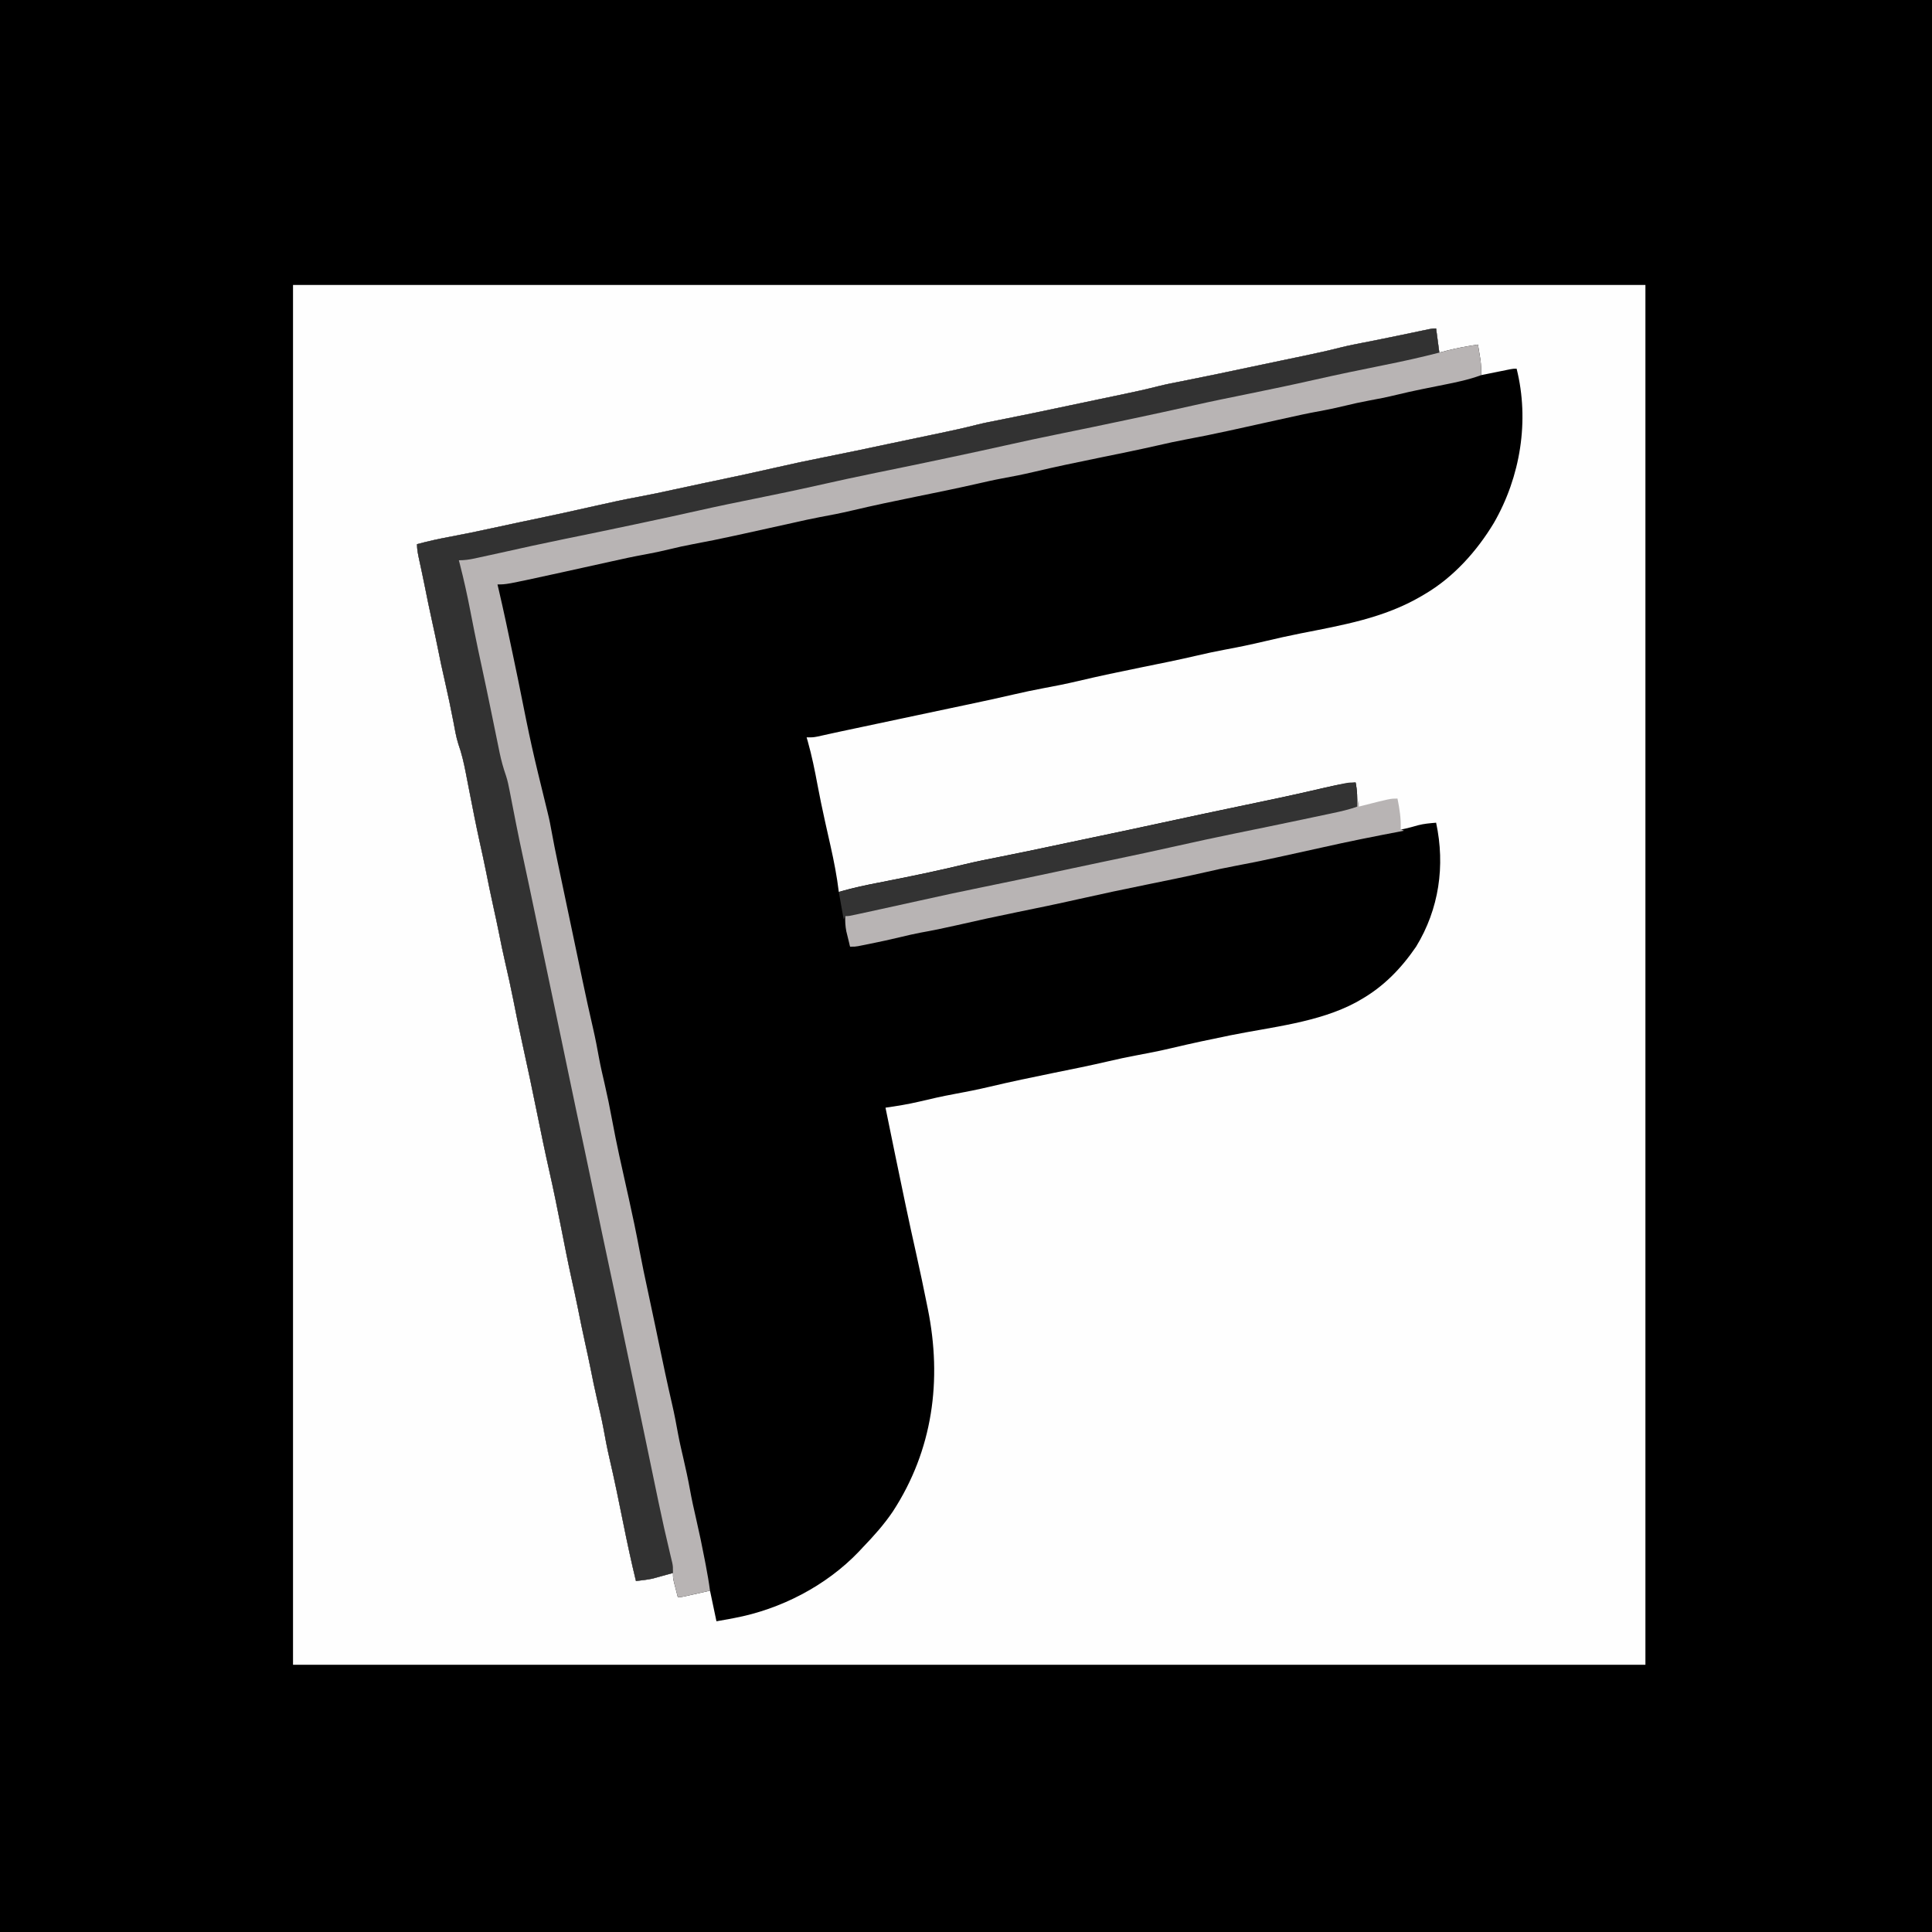
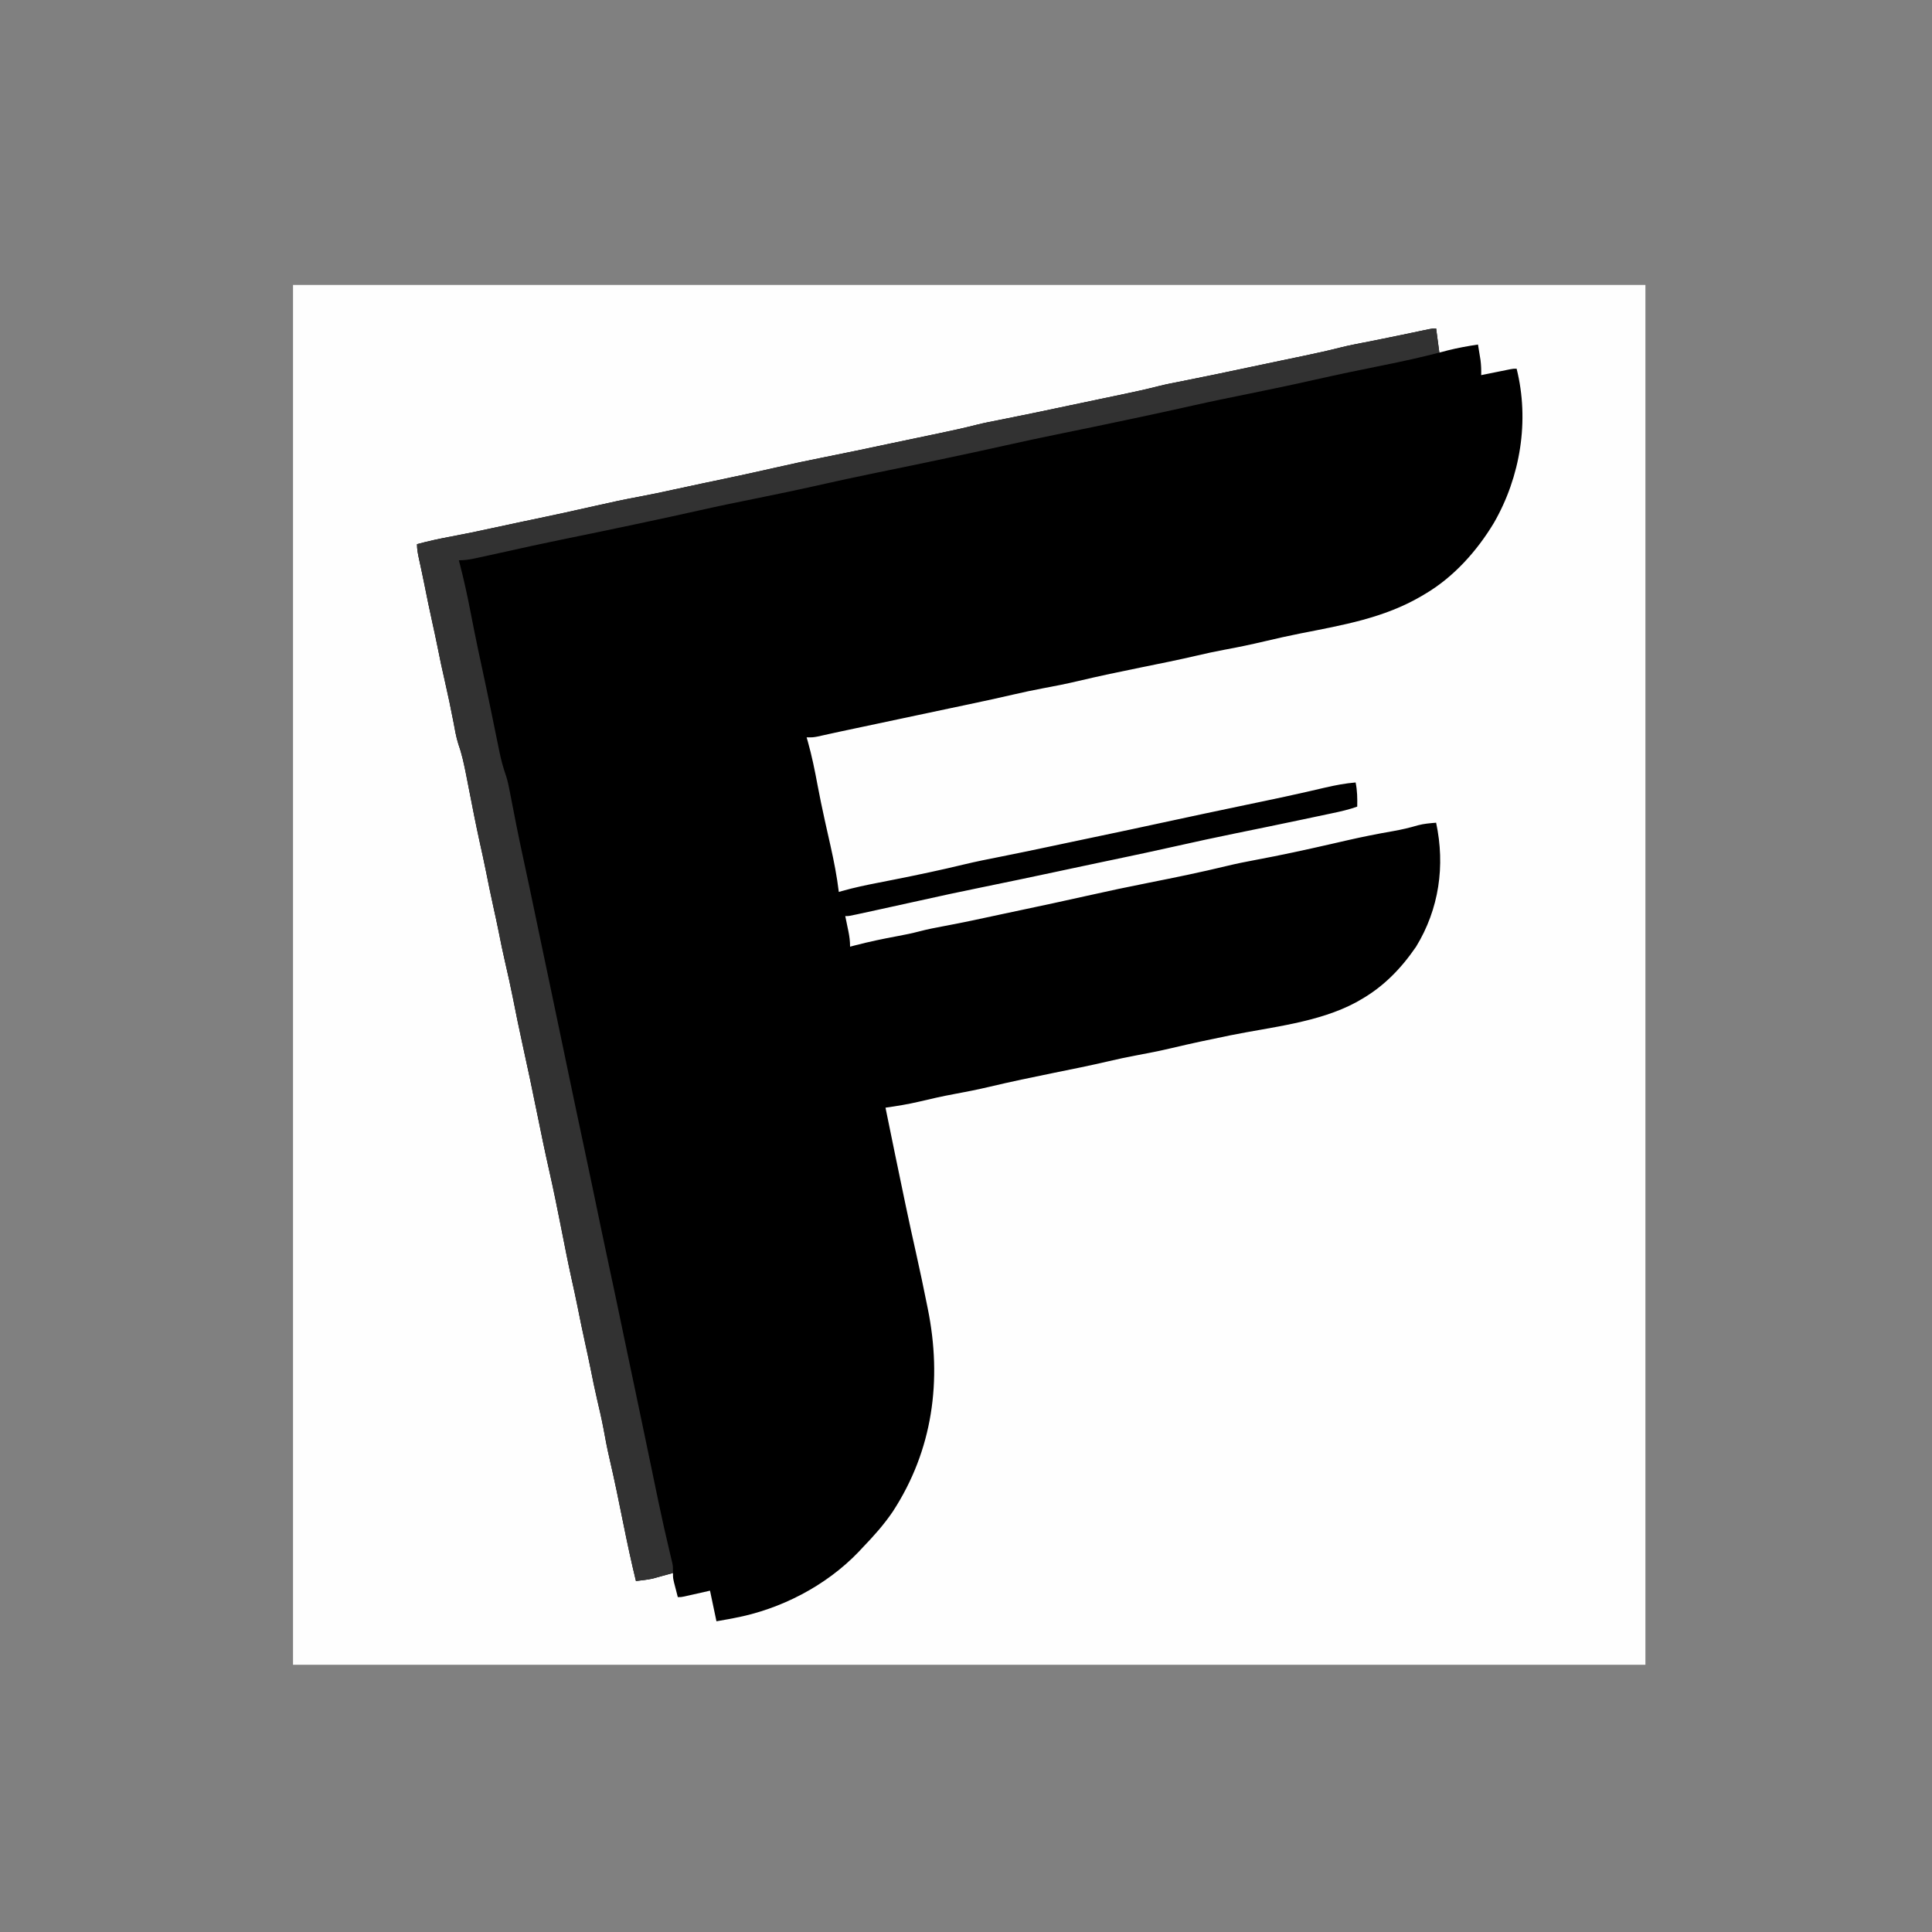
<svg xmlns="http://www.w3.org/2000/svg" version="1.1" width="1200" height="1200">
  <rect width="100%" height="100%" fill="#808080" stroke="none" />
-   <path d="M0 0 C396 0 792 0 1200 0 C1200 396 1200 792 1200 1200 C804 1200 408 1200 0 1200 C0 804 0 408 0 0 Z " fill="#000000" transform="translate(0,0)" />
  <path d="M0 0 C277.2 0 554.4 0 840 0 C840 282.81 840 565.62 840 857 C562.8 857 285.6 857 0 857 C0 574.19 0 291.38 0 0 Z " fill="#FEFEFE" transform="translate(182,177)" />
  <path d="M0 0 C0.66 4.95 1.32 9.9 2 15 C3.732 14.546 5.465 14.092 7.25 13.625 C13.454 12.067 19.677 10.953 26 10 C26.339 12.041 26.671 14.083 27 16.125 C27.186 17.262 27.371 18.399 27.562 19.57 C27.97 22.761 28.078 25.788 28 29 C28.595 28.879 29.191 28.758 29.804 28.633 C32.494 28.087 35.185 27.543 37.875 27 C39.281 26.714 39.281 26.714 40.715 26.422 C42.059 26.151 42.059 26.151 43.43 25.875 C44.257 25.707 45.085 25.54 45.937 25.367 C48 25 48 25 50 25 C58.073 57.243 52.377 92.196 35.84 120.852 C25.294 138.372 10.744 154.591 -7 165 C-8.018 165.606 -8.018 165.606 -9.056 166.225 C-32.423 179.923 -57.923 184.232 -84.154 189.417 C-91.619 190.902 -99.033 192.549 -106.438 194.312 C-114.715 196.278 -122.998 198.005 -131.365 199.543 C-137.136 200.615 -142.848 201.848 -148.562 203.188 C-159.91 205.841 -171.329 208.127 -182.75 210.438 C-196.049 213.129 -209.303 215.908 -222.506 219.041 C-229.751 220.749 -237.02 222.192 -244.341 223.539 C-250.347 224.655 -256.299 225.933 -262.25 227.312 C-271.416 229.436 -280.607 231.431 -289.812 233.375 C-290.512 233.523 -291.211 233.67 -291.931 233.822 C-295.52 234.58 -299.109 235.337 -302.698 236.093 C-308.951 237.411 -315.202 238.738 -321.454 240.066 C-324.861 240.789 -328.268 241.512 -331.676 242.234 C-332.353 242.378 -333.029 242.521 -333.727 242.669 C-338.042 243.585 -342.358 244.5 -346.673 245.415 C-349.634 246.042 -352.594 246.67 -355.554 247.298 C-356.946 247.593 -358.338 247.888 -359.73 248.183 C-361.678 248.596 -363.626 249.009 -365.574 249.422 C-366.803 249.682 -368.032 249.941 -369.298 250.209 C-371.843 250.753 -374.384 251.305 -376.924 251.869 C-378.173 252.144 -379.421 252.42 -380.707 252.703 C-382.379 253.077 -382.379 253.077 -384.085 253.458 C-387 254 -387 254 -391 254 C-390.769 254.781 -390.539 255.562 -390.301 256.367 C-387.764 265.37 -385.917 274.41 -384.215 283.604 C-382.848 290.868 -381.349 298.089 -379.75 305.305 C-379.551 306.205 -379.351 307.105 -379.146 308.032 C-378.147 312.526 -377.139 317.019 -376.122 321.509 C-373.995 330.978 -372.164 340.356 -371 350 C-370.368 349.816 -369.735 349.632 -369.084 349.443 C-361.476 347.292 -353.822 345.688 -346.062 344.188 C-343.403 343.666 -340.744 343.14 -338.086 342.613 C-337.414 342.48 -336.743 342.348 -336.051 342.211 C-321.755 339.372 -307.481 336.36 -293.312 332.938 C-285.803 331.127 -278.244 329.623 -270.666 328.13 C-261.032 326.224 -251.421 324.217 -241.812 322.188 C-241.013 322.019 -240.213 321.85 -239.389 321.676 C-236.101 320.981 -232.814 320.286 -229.526 319.591 C-223.659 318.349 -217.791 317.115 -211.922 315.883 C-197.782 312.915 -183.644 309.944 -169.53 306.856 C-161.505 305.103 -153.472 303.391 -145.438 301.688 C-144.747 301.541 -144.057 301.395 -143.346 301.244 C-135.076 299.49 -126.803 297.748 -118.527 296.02 C-115.31 295.347 -112.092 294.673 -108.875 294 C-108.082 293.834 -107.289 293.668 -106.472 293.498 C-97.974 291.718 -89.485 289.905 -81.02 287.973 C-80.308 287.81 -79.596 287.648 -78.863 287.481 C-75.533 286.719 -72.206 285.95 -68.88 285.17 C-62.577 283.712 -56.449 282.546 -50 282 C-48.964 287.05 -48.897 291.874 -49 297 C-54.091 298.838 -59.212 299.994 -64.496 301.102 C-65.889 301.398 -65.889 301.398 -67.31 301.7 C-70.352 302.345 -73.395 302.985 -76.438 303.625 C-78.565 304.075 -80.692 304.526 -82.82 304.976 C-96.73 307.916 -110.654 310.781 -124.587 313.613 C-136.856 316.11 -149.084 318.76 -161.301 321.503 C-174.185 324.395 -187.093 327.156 -200.018 329.859 C-201.624 330.195 -203.23 330.531 -204.836 330.867 C-205.646 331.037 -206.457 331.206 -207.292 331.381 C-213.69 332.721 -220.084 334.08 -226.477 335.445 C-227.944 335.759 -227.944 335.759 -229.442 336.079 C-231.438 336.505 -233.434 336.931 -235.43 337.358 C-251.19 340.724 -266.958 344.036 -282.75 347.25 C-295.5 349.846 -308.216 352.558 -320.91 355.414 C-329.104 357.255 -337.309 359.043 -345.516 360.822 C-347.205 361.189 -348.895 361.556 -350.584 361.925 C-352.942 362.439 -355.301 362.95 -357.66 363.461 C-358.373 363.617 -359.087 363.773 -359.821 363.933 C-364.771 365 -364.771 365 -367 365 C-366.675 366.555 -366.675 366.555 -366.344 368.141 C-366.062 369.51 -365.781 370.88 -365.5 372.25 C-365.357 372.932 -365.214 373.614 -365.066 374.316 C-364.387 377.646 -364 380.583 -364 384 C-363.089 383.758 -362.177 383.515 -361.238 383.266 C-352.381 380.958 -343.501 379.09 -334.501 377.431 C-329.957 376.586 -325.471 375.682 -321 374.5 C-315.87 373.153 -310.711 372.154 -305.5 371.188 C-293.554 368.965 -281.69 366.392 -269.814 363.821 C-265.925 362.984 -262.034 362.159 -258.141 361.34 C-244.442 358.455 -230.759 355.516 -217.099 352.451 C-204.039 349.52 -190.966 346.74 -177.833 344.153 C-161.854 341.001 -145.894 337.703 -130.062 333.875 C-124.134 332.442 -118.184 331.239 -112.188 330.125 C-96.413 327.189 -80.733 323.782 -65.094 320.199 C-64.435 320.048 -63.776 319.898 -63.097 319.742 C-62.439 319.591 -61.78 319.441 -61.102 319.285 C-60.445 319.135 -59.787 318.984 -59.11 318.829 C-57.79 318.527 -56.47 318.225 -55.15 317.922 C-45.819 315.789 -36.478 313.911 -27.047 312.283 C-21.682 311.347 -16.498 310.149 -11.273 308.594 C-7.547 307.62 -3.833 307.314 0 307 C5.71 333.741 1.845 360.629 -12.438 384 C-21.731 397.574 -32.63 408.84 -47 417 C-47.911 417.523 -48.823 418.047 -49.762 418.586 C-73.095 431.128 -102.278 433.885 -127.961 439.087 C-140.189 441.565 -152.367 444.16 -164.507 447.041 C-171.76 448.751 -179.037 450.196 -186.365 451.543 C-192.136 452.615 -197.848 453.848 -203.562 455.188 C-214.91 457.841 -226.329 460.127 -237.75 462.438 C-251.049 465.129 -264.303 467.908 -277.506 471.041 C-284.736 472.745 -291.99 474.192 -299.297 475.528 C-306.619 476.882 -313.864 478.512 -321.104 480.25 C-328.019 481.88 -334.97 482.994 -342 484 C-338.002 503.592 -333.988 523.181 -329.875 542.75 C-329.708 543.545 -329.541 544.341 -329.368 545.16 C-327.293 555.018 -325.155 564.86 -322.938 574.688 C-320.548 585.306 -318.337 595.956 -316.188 606.625 C-316.034 607.379 -315.881 608.134 -315.723 608.911 C-306.763 653.102 -312.541 696.632 -337.473 734.875 C-342.927 742.912 -349.264 750.027 -356 757 C-356.862 757.926 -357.725 758.851 -358.613 759.805 C-378.908 781.032 -407.255 795.62 -436 801 C-437.731 801.335 -437.731 801.335 -439.496 801.676 C-441.993 802.143 -444.496 802.577 -447 803 C-448.98 793.595 -448.98 793.595 -451 784 C-456.834 785.314 -456.834 785.314 -462.667 786.633 C-463.393 786.795 -464.119 786.958 -464.867 787.125 C-465.983 787.376 -465.983 787.376 -467.121 787.633 C-469 788 -469 788 -471 788 C-471.504 786.064 -472.003 784.126 -472.5 782.188 C-472.778 781.109 -473.057 780.03 -473.344 778.918 C-474 776 -474 776 -474 773 C-474.99 773.277 -475.98 773.554 -477 773.84 C-478.333 774.206 -479.667 774.572 -481 774.938 C-481.648 775.12 -482.297 775.302 -482.965 775.49 C-483.941 775.756 -483.941 775.756 -484.938 776.027 C-485.524 776.19 -486.111 776.352 -486.715 776.519 C-490.119 777.235 -493.545 777.595 -497 778 C-499.892 766.107 -502.45 754.167 -504.863 742.168 C-507.584 728.647 -510.328 715.143 -513.469 701.712 C-514.899 695.566 -516.066 689.403 -517.188 683.191 C-518.328 677.108 -519.772 671.09 -521.164 665.06 C-522.619 658.736 -523.946 652.405 -525.188 646.035 C-526.216 640.841 -527.366 635.672 -528.5 630.5 C-530.14 623.013 -531.71 615.521 -533.188 608 C-534.409 601.893 -535.768 595.814 -537.111 589.732 C-539.362 579.494 -541.369 569.207 -543.395 558.922 C-545.739 547.042 -548.137 535.185 -550.812 523.375 C-553.527 511.388 -555.995 499.357 -558.438 487.312 C-561.377 472.821 -564.412 458.358 -567.613 443.922 C-569.603 434.912 -571.447 425.88 -573.223 416.826 C-574.76 409.049 -576.481 401.324 -578.266 393.601 C-579.688 387.432 -580.976 381.249 -582.188 375.035 C-583.216 369.841 -584.366 364.672 -585.5 359.5 C-587.14 352.013 -588.71 344.521 -590.188 337 C-591.409 330.893 -592.768 324.814 -594.111 318.732 C-596.408 308.285 -598.46 297.789 -600.5 287.289 C-600.747 286.024 -600.995 284.76 -601.25 283.457 C-601.754 280.88 -602.254 278.302 -602.75 275.723 C-603.932 269.719 -605.232 263.974 -607.29 258.214 C-608.743 253.684 -609.497 248.981 -610.375 244.312 C-611.991 235.966 -613.706 227.658 -615.625 219.375 C-617.265 212.281 -618.794 205.182 -620.188 198.035 C-621.216 192.841 -622.366 187.672 -623.5 182.5 C-625.156 174.94 -626.754 167.376 -628.242 159.781 C-628.832 156.839 -629.442 153.903 -630.07 150.969 C-630.255 150.103 -630.44 149.238 -630.631 148.347 C-630.995 146.649 -631.361 144.952 -631.731 143.255 C-632.403 140.117 -633 137.219 -633 134 C-625.782 132.027 -618.54 130.49 -611.188 129.125 C-603.012 127.602 -594.886 125.925 -586.766 124.133 C-580.579 122.771 -574.385 121.444 -568.184 120.148 C-567.402 119.985 -566.621 119.822 -565.816 119.654 C-564.198 119.316 -562.581 118.978 -560.964 118.64 C-548.096 115.951 -535.252 113.187 -522.438 110.25 C-513.141 108.122 -503.845 106.136 -494.466 104.408 C-487.531 103.125 -480.648 101.652 -473.762 100.132 C-467.576 98.77 -461.384 97.444 -455.184 96.148 C-454.402 95.985 -453.621 95.822 -452.816 95.654 C-451.199 95.316 -449.582 94.978 -447.965 94.64 C-435.181 91.968 -422.419 89.225 -409.688 86.312 C-399.801 84.053 -389.904 81.929 -379.953 79.977 C-366.465 77.325 -353.024 74.446 -339.576 71.6 C-333.565 70.328 -327.55 69.068 -321.535 67.812 C-318.973 67.277 -316.412 66.741 -313.85 66.205 C-312.225 65.865 -310.599 65.526 -308.973 65.188 C-300.85 63.498 -292.768 61.731 -284.728 59.673 C-280.224 58.562 -275.678 57.692 -271.125 56.812 C-256.245 53.885 -241.412 50.74 -226.576 47.6 C-220.564 46.328 -214.55 45.068 -208.535 43.812 C-205.973 43.277 -203.412 42.741 -200.85 42.205 C-199.225 41.865 -197.599 41.526 -195.973 41.188 C-187.85 39.498 -179.768 37.731 -171.728 35.673 C-167.224 34.562 -162.678 33.692 -158.125 32.812 C-143.245 29.885 -128.412 26.74 -113.576 23.6 C-107.564 22.328 -101.55 21.068 -95.535 19.812 C-92.973 19.277 -90.412 18.741 -87.85 18.205 C-86.225 17.865 -84.599 17.526 -82.973 17.188 C-74.863 15.501 -66.794 13.737 -58.768 11.681 C-54.064 10.523 -49.316 9.61 -44.562 8.688 C-37.368 7.273 -30.178 5.84 -23 4.344 C-22.336 4.206 -21.673 4.067 -20.989 3.925 C-17.732 3.246 -14.475 2.564 -11.219 1.88 C-10.045 1.634 -8.87 1.389 -7.66 1.137 C-6.615 0.917 -5.569 0.698 -4.492 0.471 C-2 0 -2 0 0 0 Z " fill="#000000" transform="translate(892,204)" />
-   <path d="M0 0 C0.66 4.95 1.32 9.9 2 15 C3.732 14.546 5.465 14.092 7.25 13.625 C13.454 12.067 19.677 10.953 26 10 C26.339 12.041 26.671 14.083 27 16.125 C27.186 17.262 27.371 18.399 27.562 19.57 C27.97 22.761 28.078 25.788 28 29 C20.409 31.812 12.678 33.422 4.761 34.99 C0.945 35.746 -2.867 36.519 -6.68 37.293 C-7.787 37.517 -7.787 37.517 -8.916 37.746 C-14.177 38.817 -19.41 39.974 -24.625 41.25 C-30.388 42.652 -36.15 43.809 -41.985 44.856 C-46.865 45.748 -51.679 46.832 -56.5 48 C-61.773 49.275 -67.033 50.415 -72.375 51.375 C-79.355 52.632 -86.268 54.135 -93.188 55.688 C-103.708 58.047 -114.233 60.377 -124.77 62.663 C-126.354 63.006 -127.938 63.351 -129.522 63.697 C-138.124 65.575 -146.73 67.353 -155.39 68.944 C-161.214 70.021 -166.979 71.297 -172.75 72.625 C-185.151 75.433 -197.6 77.978 -210.062 80.5 C-223.378 83.195 -236.648 85.984 -249.87 89.113 C-256.467 90.67 -263.058 91.984 -269.73 93.18 C-275.103 94.179 -280.421 95.418 -285.75 96.625 C-298.152 99.429 -310.6 101.978 -323.062 104.5 C-336.378 107.195 -349.648 109.984 -362.87 113.113 C-369.458 114.667 -376.04 115.98 -382.703 117.176 C-388.228 118.203 -393.704 119.457 -399.188 120.688 C-409.708 123.047 -420.233 125.377 -430.77 127.663 C-432.354 128.006 -433.938 128.351 -435.522 128.697 C-444.194 130.59 -452.873 132.381 -461.604 133.985 C-466.281 134.849 -470.884 135.856 -475.5 137 C-480.772 138.279 -486.033 139.415 -491.375 140.375 C-498.355 141.632 -505.268 143.135 -512.188 144.688 C-522.708 147.047 -533.233 149.377 -543.77 151.663 C-545.354 152.006 -546.938 152.351 -548.522 152.697 C-577.398 159 -577.398 159 -583 159 C-582.743 160.089 -582.487 161.179 -582.223 162.301 C-579.193 175.329 -576.418 188.406 -573.688 201.5 C-573.495 202.423 -573.302 203.346 -573.104 204.297 C-572.12 209.015 -571.138 213.734 -570.155 218.453 C-561.881 259.754 -561.881 259.754 -551.859 300.641 C-550.776 304.875 -549.976 309.137 -549.203 313.438 C-548.167 319.188 -547.011 324.907 -545.812 330.625 C-545.5 332.116 -545.5 332.116 -545.181 333.638 C-544.456 337.092 -543.728 340.546 -543 344 C-542.552 346.13 -542.104 348.26 -541.656 350.39 C-540.492 355.926 -539.327 361.463 -538.16 366.999 C-536.395 375.37 -534.634 383.743 -532.883 392.117 C-532.193 395.412 -531.503 398.706 -530.812 402 C-530.645 402.801 -530.477 403.602 -530.304 404.427 C-528.161 414.638 -525.939 424.825 -523.581 434.988 C-522.142 441.237 -520.951 447.501 -519.812 453.812 C-518.857 458.908 -517.669 463.95 -516.5 469 C-514.751 476.564 -513.184 484.119 -511.793 491.758 C-509.089 506.427 -505.792 520.983 -502.525 535.535 C-502.265 536.693 -502.265 536.693 -502 537.875 C-501.826 538.65 -501.652 539.426 -501.473 540.225 C-499.058 551.003 -496.818 561.796 -494.784 572.654 C-493.168 581.246 -491.367 589.789 -489.513 598.333 C-487.91 605.735 -486.337 613.143 -484.793 620.559 C-484.601 621.482 -484.409 622.405 -484.21 623.356 C-483.817 625.246 -483.424 627.136 -483.03 629.026 C-480.305 642.123 -477.564 655.209 -474.531 668.24 C-473.105 674.404 -471.935 680.585 -470.812 686.812 C-469.857 691.908 -468.67 696.95 -467.5 702 C-466.037 708.316 -464.651 714.619 -463.5 721 C-462.386 727.173 -461.048 733.266 -459.625 739.375 C-457.655 747.864 -455.892 756.379 -454.25 764.938 C-454.039 766.033 -453.829 767.129 -453.612 768.257 C-452.619 773.493 -451.692 778.716 -451 784 C-453.958 784.669 -456.916 785.335 -459.875 786 C-461.138 786.286 -461.138 786.286 -462.426 786.578 C-463.231 786.759 -464.037 786.939 -464.867 787.125 C-465.983 787.376 -465.983 787.376 -467.121 787.633 C-469 788 -469 788 -471 788 C-471.504 786.064 -472.003 784.126 -472.5 782.188 C-472.778 781.109 -473.057 780.03 -473.344 778.918 C-474 776 -474 776 -474 773 C-474.99 773.277 -475.98 773.554 -477 773.84 C-478.333 774.206 -479.667 774.572 -481 774.938 C-481.648 775.12 -482.297 775.302 -482.965 775.49 C-483.941 775.756 -483.941 775.756 -484.938 776.027 C-485.524 776.19 -486.111 776.352 -486.715 776.519 C-490.119 777.235 -493.545 777.595 -497 778 C-499.892 766.107 -502.45 754.167 -504.863 742.168 C-507.584 728.647 -510.328 715.143 -513.469 701.712 C-514.899 695.566 -516.066 689.403 -517.188 683.191 C-518.328 677.108 -519.772 671.09 -521.164 665.06 C-522.619 658.736 -523.946 652.405 -525.188 646.035 C-526.216 640.841 -527.366 635.672 -528.5 630.5 C-530.14 623.013 -531.71 615.521 -533.188 608 C-534.409 601.893 -535.768 595.814 -537.111 589.732 C-539.362 579.494 -541.369 569.207 -543.395 558.922 C-545.739 547.042 -548.137 535.185 -550.812 523.375 C-553.527 511.388 -555.995 499.357 -558.438 487.312 C-561.377 472.821 -564.412 458.358 -567.613 443.922 C-569.603 434.912 -571.447 425.88 -573.223 416.826 C-574.76 409.049 -576.481 401.324 -578.266 393.601 C-579.688 387.432 -580.976 381.249 -582.188 375.035 C-583.216 369.841 -584.366 364.672 -585.5 359.5 C-587.14 352.013 -588.71 344.521 -590.188 337 C-591.409 330.893 -592.768 324.814 -594.111 318.732 C-596.408 308.285 -598.46 297.789 -600.5 287.289 C-600.747 286.024 -600.995 284.76 -601.25 283.457 C-601.754 280.88 -602.254 278.302 -602.75 275.723 C-603.932 269.719 -605.232 263.974 -607.29 258.214 C-608.743 253.684 -609.497 248.981 -610.375 244.312 C-611.991 235.966 -613.706 227.658 -615.625 219.375 C-617.265 212.281 -618.794 205.182 -620.188 198.035 C-621.216 192.841 -622.366 187.672 -623.5 182.5 C-625.156 174.94 -626.754 167.376 -628.242 159.781 C-628.832 156.839 -629.442 153.903 -630.07 150.969 C-630.255 150.103 -630.44 149.238 -630.631 148.347 C-630.995 146.649 -631.361 144.952 -631.731 143.255 C-632.403 140.117 -633 137.219 -633 134 C-625.782 132.027 -618.54 130.49 -611.188 129.125 C-603.012 127.602 -594.886 125.925 -586.766 124.133 C-580.579 122.771 -574.385 121.444 -568.184 120.148 C-567.402 119.985 -566.621 119.822 -565.816 119.654 C-564.198 119.316 -562.581 118.978 -560.964 118.64 C-548.096 115.951 -535.252 113.187 -522.438 110.25 C-513.141 108.122 -503.845 106.136 -494.466 104.408 C-487.531 103.125 -480.648 101.652 -473.762 100.132 C-467.576 98.77 -461.384 97.444 -455.184 96.148 C-454.402 95.985 -453.621 95.822 -452.816 95.654 C-451.199 95.316 -449.582 94.978 -447.965 94.64 C-435.181 91.968 -422.419 89.225 -409.688 86.312 C-399.801 84.053 -389.904 81.929 -379.953 79.977 C-366.465 77.325 -353.024 74.446 -339.576 71.6 C-333.565 70.328 -327.55 69.068 -321.535 67.812 C-318.973 67.277 -316.412 66.741 -313.85 66.205 C-312.225 65.865 -310.599 65.526 -308.973 65.188 C-300.85 63.498 -292.768 61.731 -284.728 59.673 C-280.224 58.562 -275.678 57.692 -271.125 56.812 C-256.245 53.885 -241.412 50.74 -226.576 47.6 C-220.564 46.328 -214.55 45.068 -208.535 43.812 C-205.973 43.277 -203.412 42.741 -200.85 42.205 C-199.225 41.865 -197.599 41.526 -195.973 41.188 C-187.85 39.498 -179.768 37.731 -171.728 35.673 C-167.224 34.562 -162.678 33.692 -158.125 32.812 C-143.245 29.885 -128.412 26.74 -113.576 23.6 C-107.564 22.328 -101.55 21.068 -95.535 19.812 C-92.973 19.277 -90.412 18.741 -87.85 18.205 C-86.225 17.865 -84.599 17.526 -82.973 17.188 C-74.863 15.501 -66.794 13.737 -58.768 11.681 C-54.064 10.523 -49.316 9.61 -44.562 8.688 C-37.368 7.273 -30.178 5.84 -23 4.344 C-22.336 4.206 -21.673 4.067 -20.989 3.925 C-17.732 3.246 -14.475 2.564 -11.219 1.88 C-10.045 1.634 -8.87 1.389 -7.66 1.137 C-6.615 0.917 -5.569 0.698 -4.492 0.471 C-2 0 -2 0 0 0 Z " fill="#B8B4B4" transform="translate(892,204)" />
-   <path d="M0 0 C0.66 4.95 1.32 9.9 2 15 C-9.261 17.914 -20.544 20.412 -31.949 22.69 C-46.67 25.634 -61.358 28.689 -76 32 C-89.487 35.048 -103.011 37.879 -116.562 40.625 C-128.166 42.977 -139.764 45.329 -151.312 47.938 C-163.439 50.676 -175.591 53.288 -187.75 55.875 C-188.761 56.09 -189.772 56.305 -190.813 56.527 C-205.597 59.67 -220.397 62.735 -235.208 65.75 C-245.866 67.923 -256.498 70.184 -267.109 72.576 C-278.306 75.09 -289.526 77.486 -300.75 79.875 C-301.763 80.091 -302.777 80.306 -303.821 80.529 C-318.399 83.629 -332.992 86.648 -347.598 89.615 C-359.724 92.081 -371.806 94.709 -383.876 97.431 C-396.739 100.328 -409.64 103.007 -422.562 105.625 C-434.166 107.977 -445.764 110.329 -457.312 112.938 C-469.439 115.676 -481.591 118.288 -493.75 120.875 C-494.761 121.09 -495.772 121.305 -496.813 121.527 C-511.588 124.668 -526.378 127.732 -541.18 130.744 C-554.521 133.462 -567.813 136.363 -581.096 139.351 C-585.705 140.381 -590.319 141.387 -594.938 142.375 C-595.707 142.543 -596.477 142.711 -597.271 142.884 C-600.623 143.595 -603.552 144 -607 144 C-606.75 144.961 -606.501 145.921 -606.244 146.911 C-603.89 156.078 -601.855 165.268 -600.051 174.557 C-599.303 178.406 -598.54 182.252 -597.777 186.098 C-597.625 186.867 -597.473 187.636 -597.316 188.428 C-595.79 196.105 -594.152 203.756 -592.488 211.405 C-590.778 219.291 -589.131 227.189 -587.508 235.094 C-587.06 237.269 -586.612 239.445 -586.163 241.62 C-585.491 244.883 -584.821 248.145 -584.157 251.409 C-583.533 254.476 -582.902 257.541 -582.27 260.605 C-582.085 261.52 -581.901 262.435 -581.711 263.377 C-580.677 268.359 -579.358 273.09 -577.689 277.894 C-576.652 281.065 -576.018 284.278 -575.387 287.551 C-575.185 288.582 -575.185 288.582 -574.979 289.633 C-574.692 291.099 -574.408 292.564 -574.126 294.031 C-573.369 297.967 -572.592 301.899 -571.816 305.832 C-571.584 307.016 -571.584 307.016 -571.346 308.225 C-570.011 314.999 -568.589 321.752 -567.125 328.5 C-564.574 340.281 -562.089 352.075 -559.625 363.875 C-558.84 367.633 -558.055 371.391 -557.27 375.148 C-556.979 376.54 -556.979 376.54 -556.682 377.959 C-554.902 386.475 -553.108 394.988 -551.312 403.5 C-548.726 415.76 -546.158 428.024 -543.598 440.289 C-543.29 441.762 -542.983 443.234 -542.675 444.707 C-540.206 456.534 -540.206 456.534 -538.978 462.427 C-535.74 477.967 -532.475 493.502 -529.137 509.022 C-526.919 519.346 -524.76 529.682 -522.617 540.022 C-519.762 553.794 -516.904 567.564 -513.938 581.312 C-511.048 594.702 -508.247 608.11 -505.446 621.519 C-505.054 623.395 -504.662 625.272 -504.27 627.148 C-504.076 628.076 -503.882 629.004 -503.682 629.959 C-502.505 635.591 -501.324 641.222 -500.137 646.852 C-499.987 647.56 -499.838 648.269 -499.684 648.999 C-499.073 651.897 -498.462 654.794 -497.85 657.692 C-495.566 668.511 -493.304 679.336 -491.054 690.163 C-490.128 694.618 -489.201 699.073 -488.273 703.527 C-487.507 707.21 -486.741 710.894 -485.978 714.577 C-485.111 718.766 -484.24 722.953 -483.367 727.141 C-483.157 728.15 -483.157 728.15 -482.942 729.18 C-480.714 739.848 -478.33 750.475 -475.783 761.071 C-475.548 762.062 -475.313 763.053 -475.071 764.073 C-474.863 764.933 -474.656 765.793 -474.442 766.679 C-474 769 -474 769 -474 773 C-476.332 773.653 -478.665 774.297 -481 774.938 C-481.648 775.12 -482.297 775.302 -482.965 775.49 C-483.941 775.756 -483.941 775.756 -484.938 776.027 C-485.524 776.19 -486.111 776.352 -486.715 776.519 C-490.119 777.235 -493.545 777.595 -497 778 C-499.892 766.107 -502.45 754.167 -504.863 742.168 C-507.584 728.647 -510.328 715.143 -513.469 701.712 C-514.899 695.566 -516.066 689.403 -517.188 683.191 C-518.328 677.108 -519.772 671.09 -521.164 665.06 C-522.619 658.736 -523.946 652.405 -525.188 646.035 C-526.216 640.841 -527.366 635.672 -528.5 630.5 C-530.14 623.013 -531.71 615.521 -533.188 608 C-534.409 601.893 -535.768 595.814 -537.111 589.732 C-539.362 579.494 -541.369 569.207 -543.395 558.922 C-545.739 547.042 -548.137 535.185 -550.812 523.375 C-553.527 511.388 -555.995 499.357 -558.438 487.312 C-561.377 472.821 -564.412 458.358 -567.613 443.922 C-569.603 434.912 -571.447 425.88 -573.223 416.826 C-574.76 409.049 -576.481 401.324 -578.266 393.601 C-579.688 387.432 -580.976 381.249 -582.188 375.035 C-583.216 369.841 -584.366 364.672 -585.5 359.5 C-587.14 352.013 -588.71 344.521 -590.188 337 C-591.409 330.893 -592.768 324.814 -594.111 318.732 C-596.408 308.285 -598.46 297.789 -600.5 287.289 C-600.747 286.024 -600.995 284.76 -601.25 283.457 C-601.754 280.88 -602.254 278.302 -602.75 275.723 C-603.932 269.719 -605.232 263.974 -607.29 258.214 C-608.743 253.684 -609.497 248.981 -610.375 244.312 C-611.991 235.966 -613.706 227.658 -615.625 219.375 C-617.265 212.281 -618.794 205.182 -620.188 198.035 C-621.216 192.841 -622.366 187.672 -623.5 182.5 C-625.156 174.94 -626.754 167.376 -628.242 159.781 C-628.832 156.839 -629.442 153.903 -630.07 150.969 C-630.255 150.103 -630.44 149.238 -630.631 148.347 C-630.995 146.649 -631.361 144.952 -631.731 143.255 C-632.403 140.117 -633 137.219 -633 134 C-625.782 132.027 -618.54 130.49 -611.188 129.125 C-603.012 127.602 -594.886 125.925 -586.766 124.133 C-580.579 122.771 -574.385 121.444 -568.184 120.148 C-567.402 119.985 -566.621 119.822 -565.816 119.654 C-564.198 119.316 -562.581 118.978 -560.964 118.64 C-548.096 115.951 -535.252 113.187 -522.438 110.25 C-513.141 108.122 -503.845 106.136 -494.466 104.408 C-487.531 103.125 -480.648 101.652 -473.762 100.132 C-467.576 98.77 -461.384 97.444 -455.184 96.148 C-454.402 95.985 -453.621 95.822 -452.816 95.654 C-451.199 95.316 -449.582 94.978 -447.965 94.64 C-435.181 91.968 -422.419 89.225 -409.688 86.312 C-399.801 84.053 -389.904 81.929 -379.953 79.977 C-366.465 77.325 -353.024 74.446 -339.576 71.6 C-333.565 70.328 -327.55 69.068 -321.535 67.812 C-318.973 67.277 -316.412 66.741 -313.85 66.205 C-312.225 65.865 -310.599 65.526 -308.973 65.188 C-300.85 63.498 -292.768 61.731 -284.728 59.673 C-280.224 58.562 -275.678 57.692 -271.125 56.812 C-256.245 53.885 -241.412 50.74 -226.576 47.6 C-220.564 46.328 -214.55 45.068 -208.535 43.812 C-205.973 43.277 -203.412 42.741 -200.85 42.205 C-199.225 41.865 -197.599 41.526 -195.973 41.188 C-187.85 39.498 -179.768 37.731 -171.728 35.673 C-167.224 34.562 -162.678 33.692 -158.125 32.812 C-143.245 29.885 -128.412 26.74 -113.576 23.6 C-107.564 22.328 -101.55 21.068 -95.535 19.812 C-92.973 19.277 -90.412 18.741 -87.85 18.205 C-86.225 17.865 -84.599 17.526 -82.973 17.188 C-74.863 15.501 -66.794 13.737 -58.768 11.681 C-54.064 10.523 -49.316 9.61 -44.562 8.688 C-37.368 7.273 -30.178 5.84 -23 4.344 C-22.336 4.206 -21.673 4.067 -20.989 3.925 C-17.732 3.246 -14.475 2.564 -11.219 1.88 C-10.045 1.634 -8.87 1.389 -7.66 1.137 C-6.615 0.917 -5.569 0.698 -4.492 0.471 C-2 0 -2 0 0 0 Z " fill="#323232" transform="translate(892,204)" />
-   <path d="M0 0 C1.324 6.43 2.248 12.429 2 19 C2.66 19.33 3.32 19.66 4 20 C3.202 20.15 2.405 20.301 1.583 20.456 C-14.567 23.511 -30.65 26.735 -46.684 30.355 C-54.698 32.165 -62.725 33.918 -70.755 35.659 C-72.345 36.005 -73.936 36.351 -75.526 36.698 C-84.126 38.575 -92.732 40.353 -101.39 41.944 C-107.214 43.021 -112.979 44.298 -118.75 45.625 C-130.945 48.385 -143.184 50.894 -155.438 53.375 C-169.826 56.289 -184.177 59.324 -198.497 62.556 C-211.061 65.388 -223.661 68.008 -236.283 70.563 C-248.833 73.106 -261.327 75.836 -273.806 78.701 C-281.34 80.423 -288.869 81.975 -296.477 83.328 C-300.433 84.083 -304.335 84.992 -308.25 85.938 C-314.766 87.511 -321.303 88.928 -327.875 90.25 C-328.738 90.425 -329.6 90.6 -330.489 90.781 C-331.697 91.021 -331.697 91.021 -332.93 91.266 C-334.001 91.479 -334.001 91.479 -335.093 91.696 C-337 92 -337 92 -340 92 C-340.508 89.96 -341.006 87.918 -341.5 85.875 C-341.778 84.738 -342.057 83.601 -342.344 82.43 C-342.965 79.185 -343.12 76.292 -343 73 C-329.731 69.497 -316.333 66.659 -302.908 63.825 C-298.943 62.988 -294.979 62.147 -291.016 61.305 C-285.157 60.06 -279.298 58.818 -273.439 57.576 C-265.803 55.959 -258.167 54.339 -250.531 52.719 C-239.819 50.446 -229.106 48.174 -218.393 45.903 C-214.238 45.023 -210.083 44.142 -205.928 43.261 C-202.451 42.523 -198.975 41.786 -195.498 41.05 C-179.813 37.725 -164.131 34.391 -148.455 31.027 C-139.91 29.194 -131.362 27.373 -122.812 25.562 C-121.436 25.271 -120.06 24.979 -118.684 24.688 C-115.858 24.089 -113.032 23.49 -110.206 22.891 C-103.988 21.574 -97.77 20.255 -91.552 18.935 C-88.143 18.212 -84.734 17.489 -81.324 16.766 C-80.647 16.622 -79.971 16.479 -79.274 16.331 C-74.958 15.415 -70.642 14.5 -66.327 13.585 C-63.366 12.958 -60.406 12.33 -57.446 11.702 C-56.054 11.407 -54.662 11.112 -53.27 10.817 C-50.082 10.142 -46.895 9.463 -43.709 8.775 C-41.142 8.239 -38.585 7.736 -36.005 7.271 C-34.106 6.913 -34.106 6.913 -32.168 6.547 C-31.03 6.344 -29.892 6.141 -28.719 5.933 C-25.868 5.264 -25.868 5.264 -24.615 2.903 C-24.412 2.275 -24.209 1.647 -24 1 C-24 2.32 -24 3.64 -24 5 C-23.25 4.807 -22.5 4.613 -21.727 4.414 C-4.376 0 -4.376 0 0 0 Z " fill="#B8B4B4" transform="translate(868,496)" />
-   <path d="M0 0 C1.036 5.05 1.103 9.874 1 15 C-4.091 16.838 -9.212 17.994 -14.496 19.102 C-15.889 19.398 -15.889 19.398 -17.31 19.7 C-20.352 20.345 -23.395 20.985 -26.438 21.625 C-28.565 22.075 -30.692 22.526 -32.82 22.976 C-46.73 25.916 -60.654 28.781 -74.587 31.613 C-86.856 34.11 -99.084 36.76 -111.301 39.503 C-124.185 42.395 -137.093 45.156 -150.018 47.859 C-151.624 48.195 -153.23 48.531 -154.836 48.867 C-155.646 49.037 -156.457 49.206 -157.292 49.381 C-163.69 50.721 -170.084 52.08 -176.477 53.445 C-177.944 53.759 -177.944 53.759 -179.442 54.079 C-181.438 54.505 -183.434 54.931 -185.43 55.358 C-201.19 58.724 -216.958 62.036 -232.75 65.25 C-245.5 67.846 -258.216 70.558 -270.91 73.414 C-279.104 75.255 -287.309 77.043 -295.516 78.822 C-297.205 79.189 -298.895 79.556 -300.584 79.925 C-302.942 80.439 -305.301 80.95 -307.66 81.461 C-308.373 81.617 -309.087 81.773 -309.821 81.933 C-314.771 83 -314.771 83 -317 83 C-317.495 83.99 -317.495 83.99 -318 85 C-318.99 79.39 -319.98 73.78 -321 68 C-312.746 65.639 -304.489 63.816 -296.062 62.188 C-293.403 61.666 -290.744 61.14 -288.086 60.613 C-287.414 60.48 -286.743 60.348 -286.051 60.211 C-271.755 57.372 -257.481 54.36 -243.312 50.938 C-235.803 49.127 -228.244 47.623 -220.666 46.13 C-211.032 44.224 -201.421 42.217 -191.812 40.188 C-191.013 40.019 -190.213 39.85 -189.389 39.676 C-186.101 38.981 -182.814 38.286 -179.526 37.591 C-173.659 36.349 -167.791 35.115 -161.922 33.883 C-147.782 30.915 -133.644 27.944 -119.53 24.856 C-111.505 23.103 -103.472 21.391 -95.438 19.688 C-94.402 19.468 -94.402 19.468 -93.346 19.244 C-85.076 17.49 -76.803 15.748 -68.527 14.02 C-65.31 13.347 -62.092 12.674 -58.875 12 C-58.083 11.834 -57.291 11.668 -56.474 11.498 C-43.854 8.853 -31.267 6.076 -18.705 3.17 C-4.92 0 -4.92 0 0 0 Z " fill="#333333" transform="translate(842,486)" />
+   <path d="M0 0 C0.66 4.95 1.32 9.9 2 15 C-9.261 17.914 -20.544 20.412 -31.949 22.69 C-46.67 25.634 -61.358 28.689 -76 32 C-89.487 35.048 -103.011 37.879 -116.562 40.625 C-128.166 42.977 -139.764 45.329 -151.312 47.938 C-163.439 50.676 -175.591 53.288 -187.75 55.875 C-188.761 56.09 -189.772 56.305 -190.813 56.527 C-205.597 59.67 -220.397 62.735 -235.208 65.75 C-245.866 67.923 -256.498 70.184 -267.109 72.576 C-278.306 75.09 -289.526 77.486 -300.75 79.875 C-301.763 80.091 -302.777 80.306 -303.821 80.529 C-318.399 83.629 -332.992 86.648 -347.598 89.615 C-359.724 92.081 -371.806 94.709 -383.876 97.431 C-396.739 100.328 -409.64 103.007 -422.562 105.625 C-434.166 107.977 -445.764 110.329 -457.312 112.938 C-469.439 115.676 -481.591 118.288 -493.75 120.875 C-494.761 121.09 -495.772 121.305 -496.813 121.527 C-511.588 124.668 -526.378 127.732 -541.18 130.744 C-554.521 133.462 -567.813 136.363 -581.096 139.351 C-585.705 140.381 -590.319 141.387 -594.938 142.375 C-595.707 142.543 -596.477 142.711 -597.271 142.884 C-600.623 143.595 -603.552 144 -607 144 C-606.75 144.961 -606.501 145.921 -606.244 146.911 C-603.89 156.078 -601.855 165.268 -600.051 174.557 C-599.303 178.406 -598.54 182.252 -597.777 186.098 C-597.625 186.867 -597.473 187.636 -597.316 188.428 C-595.79 196.105 -594.152 203.756 -592.488 211.405 C-590.778 219.291 -589.131 227.189 -587.508 235.094 C-587.06 237.269 -586.612 239.445 -586.163 241.62 C-585.491 244.883 -584.821 248.145 -584.157 251.409 C-583.533 254.476 -582.902 257.541 -582.27 260.605 C-582.085 261.52 -581.901 262.435 -581.711 263.377 C-580.677 268.359 -579.358 273.09 -577.689 277.894 C-576.652 281.065 -576.018 284.278 -575.387 287.551 C-575.185 288.582 -575.185 288.582 -574.979 289.633 C-574.692 291.099 -574.408 292.564 -574.126 294.031 C-573.369 297.967 -572.592 301.899 -571.816 305.832 C-571.584 307.016 -571.584 307.016 -571.346 308.225 C-570.011 314.999 -568.589 321.752 -567.125 328.5 C-564.574 340.281 -562.089 352.075 -559.625 363.875 C-558.84 367.633 -558.055 371.391 -557.27 375.148 C-556.979 376.54 -556.979 376.54 -556.682 377.959 C-554.902 386.475 -553.108 394.988 -551.312 403.5 C-548.726 415.76 -546.158 428.024 -543.598 440.289 C-543.29 441.762 -542.983 443.234 -542.675 444.707 C-540.206 456.534 -540.206 456.534 -538.978 462.427 C-535.74 477.967 -532.475 493.502 -529.137 509.022 C-526.919 519.346 -524.76 529.682 -522.617 540.022 C-519.762 553.794 -516.904 567.564 -513.938 581.312 C-511.048 594.702 -508.247 608.11 -505.446 621.519 C-505.054 623.395 -504.662 625.272 -504.27 627.148 C-504.076 628.076 -503.882 629.004 -503.682 629.959 C-502.505 635.591 -501.324 641.222 -500.137 646.852 C-499.987 647.56 -499.838 648.269 -499.684 648.999 C-499.073 651.897 -498.462 654.794 -497.85 657.692 C-495.566 668.511 -493.304 679.336 -491.054 690.163 C-490.128 694.618 -489.201 699.073 -488.273 703.527 C-487.507 707.21 -486.741 710.894 -485.978 714.577 C-485.111 718.766 -484.24 722.953 -483.367 727.141 C-483.157 728.15 -483.157 728.15 -482.942 729.18 C-480.714 739.848 -478.33 750.475 -475.783 761.071 C-475.548 762.062 -475.313 763.053 -475.071 764.073 C-474.863 764.933 -474.656 765.793 -474.442 766.679 C-474 769 -474 769 -474 773 C-476.332 773.653 -478.665 774.297 -481 774.938 C-481.648 775.12 -482.297 775.302 -482.965 775.49 C-483.941 775.756 -483.941 775.756 -484.938 776.027 C-485.524 776.19 -486.111 776.352 -486.715 776.519 C-490.119 777.235 -493.545 777.595 -497 778 C-499.892 766.107 -502.45 754.167 -504.863 742.168 C-507.584 728.647 -510.328 715.143 -513.469 701.712 C-514.899 695.566 -516.066 689.403 -517.188 683.191 C-518.328 677.108 -519.772 671.09 -521.164 665.06 C-522.619 658.736 -523.946 652.405 -525.188 646.035 C-526.216 640.841 -527.366 635.672 -528.5 630.5 C-530.14 623.013 -531.71 615.521 -533.188 608 C-534.409 601.893 -535.768 595.814 -537.111 589.732 C-539.362 579.494 -541.369 569.207 -543.395 558.922 C-545.739 547.042 -548.137 535.185 -550.812 523.375 C-553.527 511.388 -555.995 499.357 -558.438 487.312 C-561.377 472.821 -564.412 458.358 -567.613 443.922 C-569.603 434.912 -571.447 425.88 -573.223 416.826 C-574.76 409.049 -576.481 401.324 -578.266 393.601 C-579.688 387.432 -580.976 381.249 -582.188 375.035 C-583.216 369.841 -584.366 364.672 -585.5 359.5 C-587.14 352.013 -588.71 344.521 -590.188 337 C-591.409 330.893 -592.768 324.814 -594.111 318.732 C-596.408 308.285 -598.46 297.789 -600.5 287.289 C-600.747 286.024 -600.995 284.76 -601.25 283.457 C-603.932 269.719 -605.232 263.974 -607.29 258.214 C-608.743 253.684 -609.497 248.981 -610.375 244.312 C-611.991 235.966 -613.706 227.658 -615.625 219.375 C-617.265 212.281 -618.794 205.182 -620.188 198.035 C-621.216 192.841 -622.366 187.672 -623.5 182.5 C-625.156 174.94 -626.754 167.376 -628.242 159.781 C-628.832 156.839 -629.442 153.903 -630.07 150.969 C-630.255 150.103 -630.44 149.238 -630.631 148.347 C-630.995 146.649 -631.361 144.952 -631.731 143.255 C-632.403 140.117 -633 137.219 -633 134 C-625.782 132.027 -618.54 130.49 -611.188 129.125 C-603.012 127.602 -594.886 125.925 -586.766 124.133 C-580.579 122.771 -574.385 121.444 -568.184 120.148 C-567.402 119.985 -566.621 119.822 -565.816 119.654 C-564.198 119.316 -562.581 118.978 -560.964 118.64 C-548.096 115.951 -535.252 113.187 -522.438 110.25 C-513.141 108.122 -503.845 106.136 -494.466 104.408 C-487.531 103.125 -480.648 101.652 -473.762 100.132 C-467.576 98.77 -461.384 97.444 -455.184 96.148 C-454.402 95.985 -453.621 95.822 -452.816 95.654 C-451.199 95.316 -449.582 94.978 -447.965 94.64 C-435.181 91.968 -422.419 89.225 -409.688 86.312 C-399.801 84.053 -389.904 81.929 -379.953 79.977 C-366.465 77.325 -353.024 74.446 -339.576 71.6 C-333.565 70.328 -327.55 69.068 -321.535 67.812 C-318.973 67.277 -316.412 66.741 -313.85 66.205 C-312.225 65.865 -310.599 65.526 -308.973 65.188 C-300.85 63.498 -292.768 61.731 -284.728 59.673 C-280.224 58.562 -275.678 57.692 -271.125 56.812 C-256.245 53.885 -241.412 50.74 -226.576 47.6 C-220.564 46.328 -214.55 45.068 -208.535 43.812 C-205.973 43.277 -203.412 42.741 -200.85 42.205 C-199.225 41.865 -197.599 41.526 -195.973 41.188 C-187.85 39.498 -179.768 37.731 -171.728 35.673 C-167.224 34.562 -162.678 33.692 -158.125 32.812 C-143.245 29.885 -128.412 26.74 -113.576 23.6 C-107.564 22.328 -101.55 21.068 -95.535 19.812 C-92.973 19.277 -90.412 18.741 -87.85 18.205 C-86.225 17.865 -84.599 17.526 -82.973 17.188 C-74.863 15.501 -66.794 13.737 -58.768 11.681 C-54.064 10.523 -49.316 9.61 -44.562 8.688 C-37.368 7.273 -30.178 5.84 -23 4.344 C-22.336 4.206 -21.673 4.067 -20.989 3.925 C-17.732 3.246 -14.475 2.564 -11.219 1.88 C-10.045 1.634 -8.87 1.389 -7.66 1.137 C-6.615 0.917 -5.569 0.698 -4.492 0.471 C-2 0 -2 0 0 0 Z " fill="#323232" transform="translate(892,204)" />
</svg>